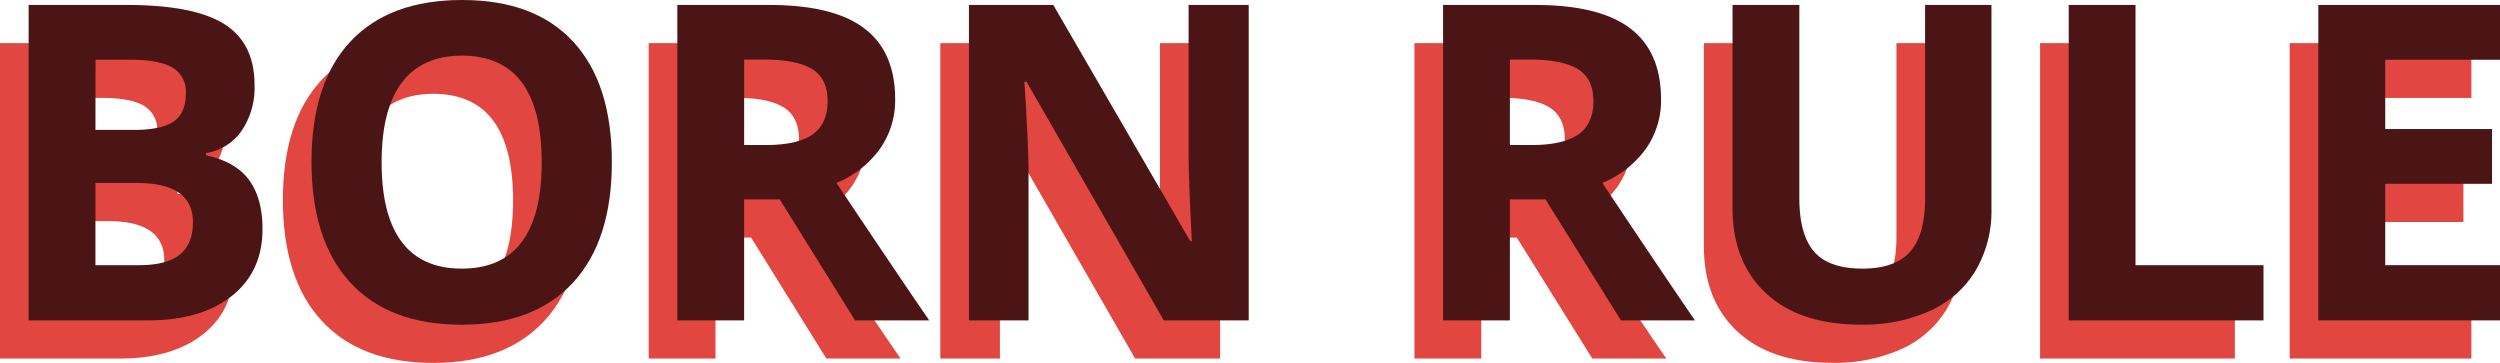
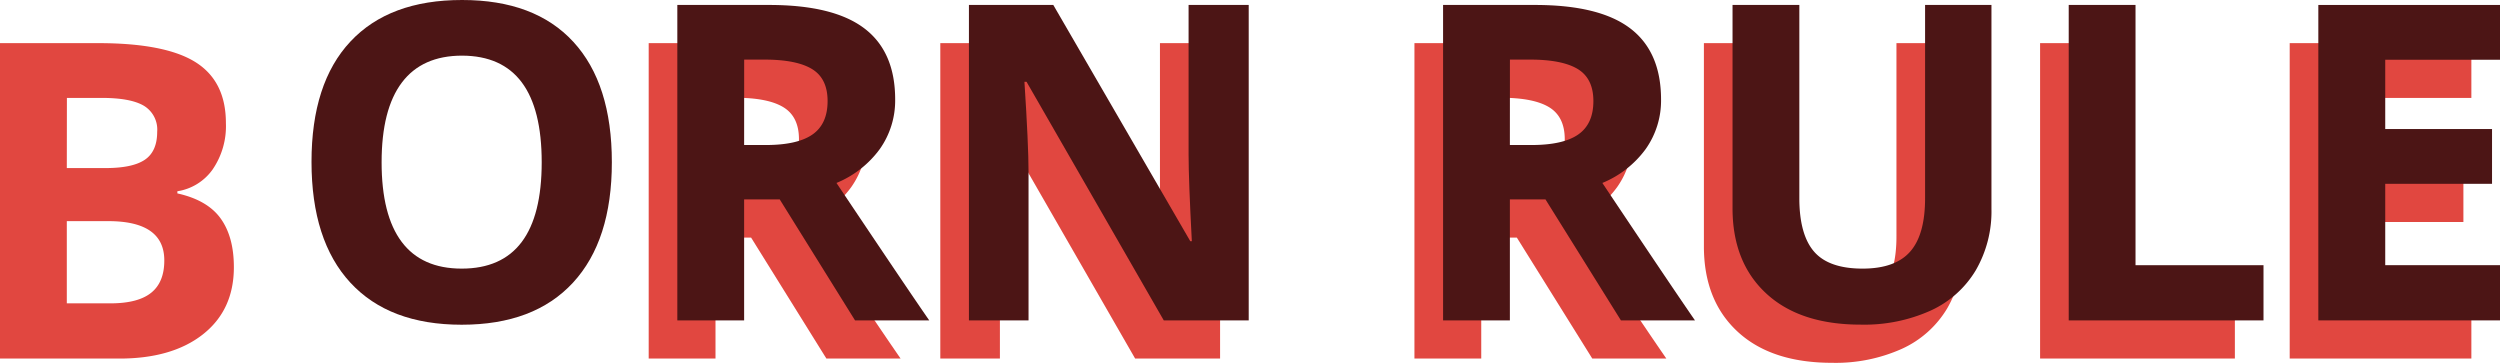
<svg xmlns="http://www.w3.org/2000/svg" width="523.9" height="76.05" viewBox="0 0 523.9 76.05">
  <defs>
    <style>.cls-1{fill:#e14740;}.cls-2{fill:#4c1515;}</style>
  </defs>
  <g id="Layer_2" data-name="Layer 2">
    <g id="page_20">
      <g id="text">
        <path class="cls-1" d="M2.32,21.25H22.89q14.07,0,20.42,4T49.66,38a16.05,16.05,0,0,1-2.78,9.72,11.14,11.14,0,0,1-7.39,4.57v.45q6.28,1.39,9.06,5.24t2.78,10.22q0,9-6.53,14.11T27.05,87.35H2.32Zm14,26.18h8.14q5.68,0,8.25-1.77c1.7-1.17,2.55-3.12,2.55-5.83a5.83,5.83,0,0,0-2.78-5.45q-2.78-1.65-8.79-1.65H16.34Zm0,11.12V75.78h9.13q5.79,0,8.55-2.22t2.75-6.78q0-8.23-11.75-8.23Z" transform="translate(-2.32 -12.21)" />
-         <path class="cls-1" d="M124.54,54.21q0,16.41-8.14,25.23T93.07,88.26q-15.19,0-23.33-8.82T61.6,54.12q0-16.5,8.16-25.21t23.4-8.7q15.24,0,23.31,8.77T124.54,54.21Zm-48.25,0q0,11.09,4.21,16.69t12.57,5.6q16.77,0,16.77-22.29T93.16,31.87q-8.37,0-12.62,5.63T76.29,54.21Z" transform="translate(-2.32 -12.21)" />
        <path class="cls-1" d="M152.26,62V87.35h-14V21.25H157.5q13.47,0,19.94,4.9t6.47,14.9a17.55,17.55,0,0,1-3.21,10.38,21.24,21.24,0,0,1-9.09,7.12q14.92,22.29,19.44,28.8H175.5L159.72,62Zm0-11.4h4.52q6.65,0,9.81-2.21t3.16-7c0-3.13-1.07-5.36-3.23-6.69s-5.49-2-10-2h-4.25Z" transform="translate(-2.32 -12.21)" />
        <path class="cls-1" d="M258,87.35H240.2l-28.76-50H211q.86,13.24.86,18.9v31.1H199.37V21.25h17.68l28.71,49.51h.32q-.68-12.89-.68-18.22V21.25H258Z" transform="translate(-2.32 -12.21)" />
        <path class="cls-1" d="M312.73,62V87.35h-14V21.25H318q13.48,0,19.94,4.9t6.47,14.9a17.55,17.55,0,0,1-3.21,10.38,21.24,21.24,0,0,1-9.09,7.12Q347,80.84,351.52,87.35H336L320.19,62Zm0-11.4h4.52q6.64,0,9.81-2.21t3.17-7q0-4.69-3.24-6.69c-2.15-1.32-5.49-2-10-2h-4.25Z" transform="translate(-2.32 -12.21)" />
        <path class="cls-1" d="M413.65,21.25V64a24.58,24.58,0,0,1-3.28,12.84,21.3,21.3,0,0,1-9.47,8.46,33.89,33.89,0,0,1-14.65,2.94q-12.75,0-19.81-6.54t-7.05-17.88V21.25h14V61.72q0,7.64,3.08,11.21t10.17,3.57q6.87,0,10-3.59t3.1-11.28V21.25Z" transform="translate(-2.32 -12.21)" />
        <path class="cls-1" d="M429.84,87.35V21.25h14V75.78h26.82V87.35Z" transform="translate(-2.32 -12.21)" />
        <path class="cls-1" d="M520.22,87.35H482.15V21.25h38.07V32.73H496.17V47.25h22.38V58.73H496.17V75.78h24.05Z" transform="translate(-2.32 -12.21)" />
-         <path class="cls-2" d="M8.32,13.25H28.89q14.07,0,20.42,4T55.66,30a16.05,16.05,0,0,1-2.78,9.72,11.14,11.14,0,0,1-7.39,4.57v.45q6.28,1.39,9.06,5.24t2.78,10.22q0,9-6.53,14.11T33.05,79.35H8.32Zm14,26.18h8.14q5.69,0,8.25-1.76t2.55-5.84a5.83,5.83,0,0,0-2.78-5.45q-2.78-1.65-8.79-1.65H22.34Zm0,11.12V67.78h9.13q5.79,0,8.55-2.22t2.75-6.78q0-8.23-11.75-8.23Z" transform="translate(-2.32 -12.21)" />
        <path class="cls-2" d="M130.54,46.21q0,16.41-8.14,25.23T99.07,80.26q-15.19,0-23.33-8.82T67.6,46.12q0-16.5,8.16-25.21t23.4-8.7q15.24,0,23.31,8.77T130.54,46.21Zm-48.25,0q0,11.09,4.21,16.69t12.57,5.6q16.77,0,16.77-22.29T99.16,23.87q-8.37,0-12.62,5.63T82.29,46.21Z" transform="translate(-2.32 -12.21)" />
        <path class="cls-2" d="M158.26,54V79.35h-14V13.25H163.5q13.47,0,19.94,4.9t6.47,14.9a17.55,17.55,0,0,1-3.21,10.38,21.24,21.24,0,0,1-9.09,7.12q14.92,22.29,19.44,28.8H181.5L165.72,54Zm0-11.4h4.52q6.65,0,9.81-2.21t3.16-7c0-3.13-1.07-5.36-3.23-6.69s-5.49-2-10-2h-4.25Z" transform="translate(-2.32 -12.21)" />
        <path class="cls-2" d="M264,79.35H246.2l-28.76-50H217q.86,13.24.86,18.9v31.1H205.37V13.25h17.68l28.71,49.51h.32q-.68-12.88-.68-18.22V13.25H264Z" transform="translate(-2.32 -12.21)" />
        <path class="cls-2" d="M318.73,54V79.35h-14V13.25H324q13.48,0,19.94,4.9t6.47,14.9a17.55,17.55,0,0,1-3.21,10.38,21.24,21.24,0,0,1-9.09,7.12Q353,72.84,357.52,79.35H342L326.19,54Zm0-11.4h4.52q6.64,0,9.81-2.21t3.17-7q0-4.69-3.24-6.69c-2.15-1.32-5.49-2-10-2h-4.25Z" transform="translate(-2.32 -12.21)" />
        <path class="cls-2" d="M419.65,13.25V56a24.58,24.58,0,0,1-3.28,12.84,21.3,21.3,0,0,1-9.47,8.46,33.89,33.89,0,0,1-14.65,2.94q-12.75,0-19.81-6.54t-7.05-17.88V13.25h14V53.72q0,7.64,3.08,11.21t10.17,3.57q6.87,0,10-3.59t3.1-11.28V13.25Z" transform="translate(-2.32 -12.21)" />
        <path class="cls-2" d="M435.84,79.35V13.25h14V67.78h26.82V79.35Z" transform="translate(-2.32 -12.21)" />
        <path class="cls-2" d="M526.22,79.35H488.15V13.25h38.07V24.73H502.17V39.25h22.38V50.73H502.17V67.78h24.05Z" transform="translate(-2.32 -12.21)" />
      </g>
    </g>
  </g>
</svg>